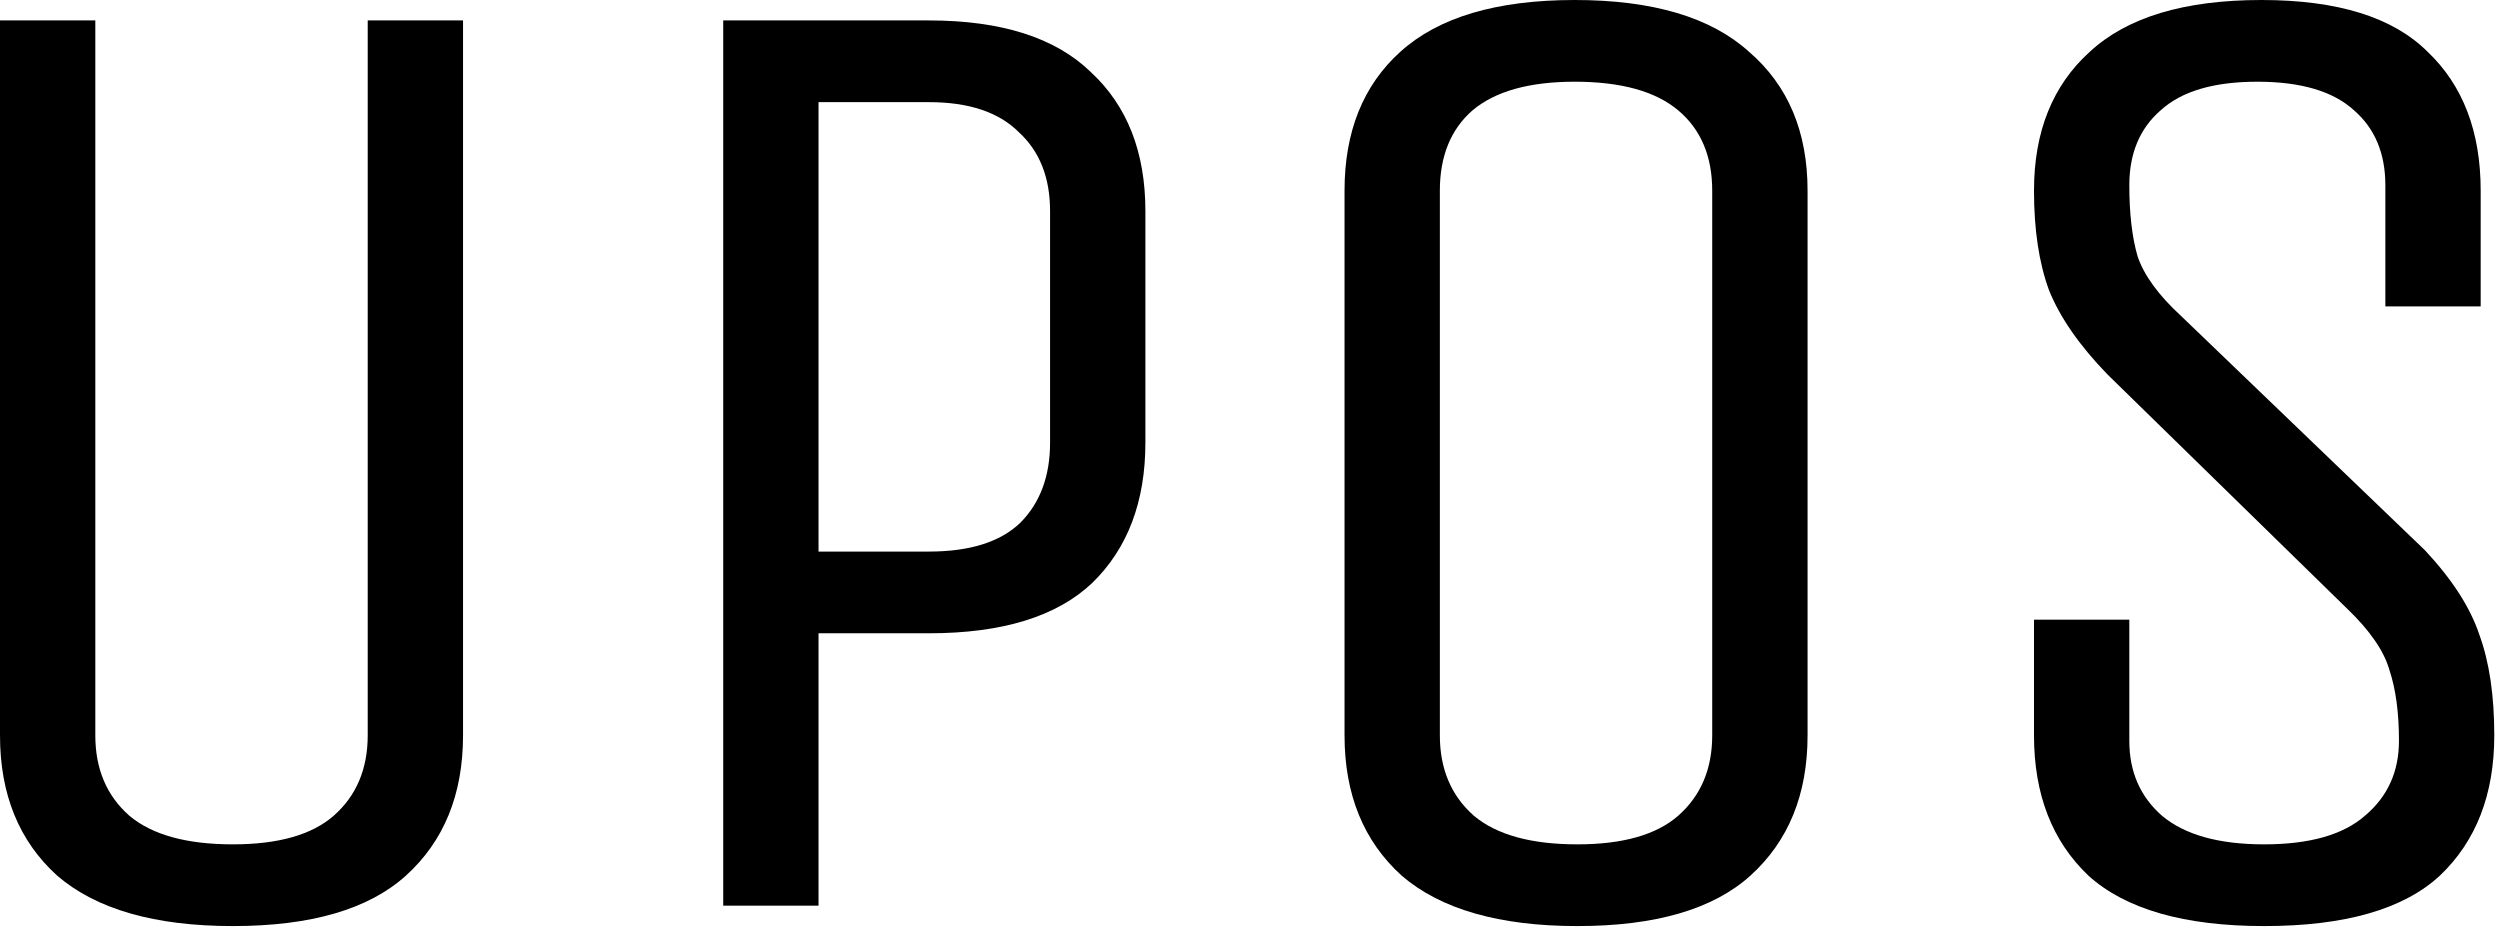
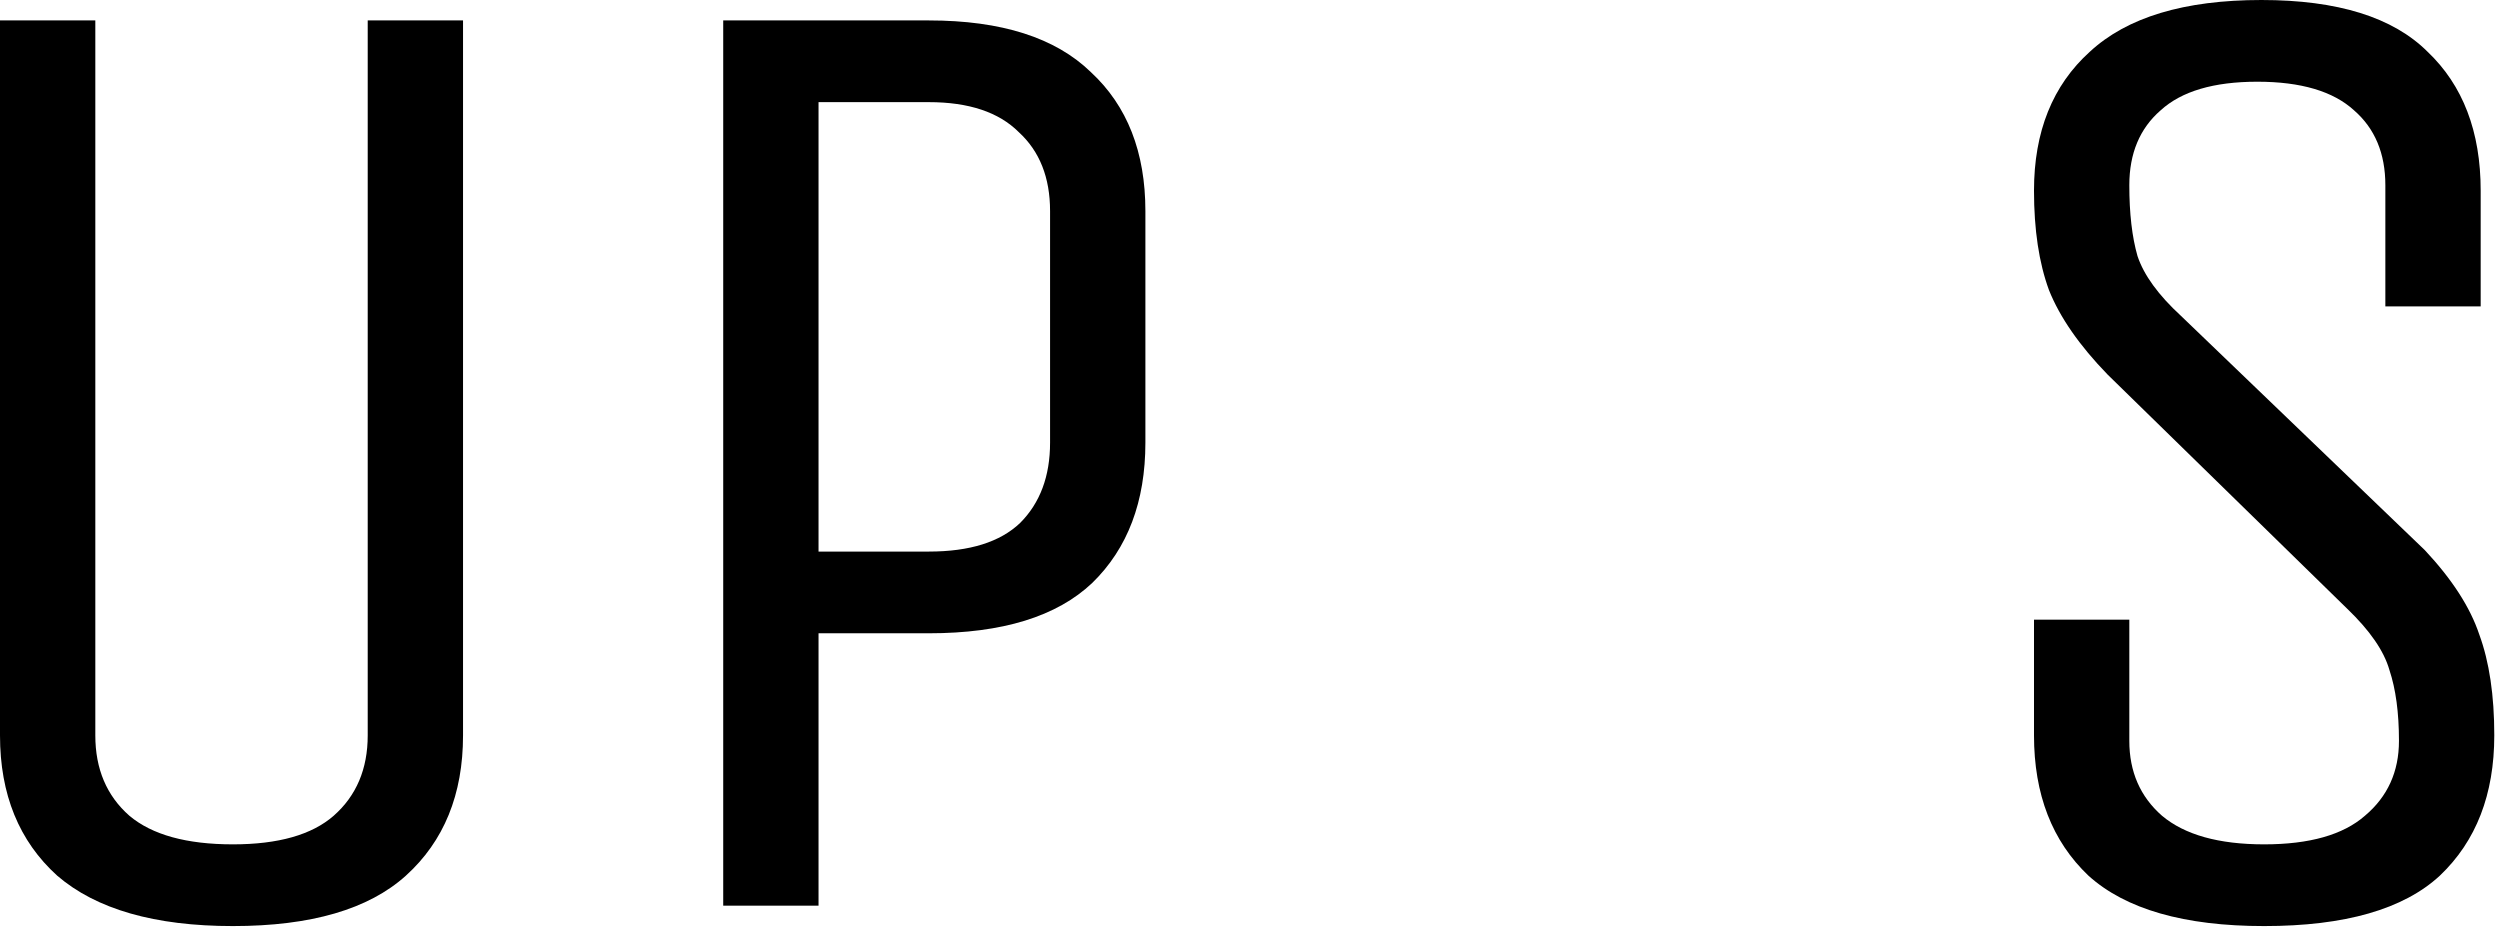
<svg xmlns="http://www.w3.org/2000/svg" fill="none" height="100%" overflow="visible" preserveAspectRatio="none" style="display: block;" viewBox="0 0 70 26" width="100%">
  <g id="Upos">
    <path d="M67.896 15.405C68.658 16.219 69.167 17.007 69.421 17.77C69.701 18.532 69.84 19.473 69.84 20.591C69.84 22.244 69.332 23.553 68.315 24.519C67.298 25.459 65.659 25.93 63.396 25.93C61.159 25.93 59.519 25.459 58.477 24.519C57.46 23.553 56.952 22.244 56.952 20.591V17.35H59.621V20.744C59.621 21.608 59.926 22.307 60.536 22.841C61.172 23.375 62.125 23.642 63.396 23.642C64.667 23.642 65.608 23.375 66.218 22.841C66.853 22.307 67.171 21.608 67.171 20.744C67.171 19.956 67.082 19.295 66.904 18.761C66.752 18.227 66.358 17.655 65.722 17.045L59.011 10.486C58.223 9.673 57.676 8.885 57.371 8.122C57.091 7.359 56.952 6.432 56.952 5.338C56.952 3.686 57.473 2.39 58.515 1.449C59.557 0.483 61.159 0 63.32 0C65.455 0 67.006 0.483 67.972 1.449C68.963 2.39 69.459 3.686 69.459 5.338V8.58H66.79V5.186C66.79 4.296 66.497 3.597 65.913 3.089C65.328 2.555 64.425 2.288 63.205 2.288C61.985 2.288 61.083 2.555 60.498 3.089C59.913 3.597 59.621 4.296 59.621 5.186C59.621 5.974 59.697 6.635 59.85 7.169C60.028 7.703 60.434 8.262 61.07 8.847L67.896 15.405Z" fill="black" id="Vector" />
-     <path d="M50.612 20.591C50.612 22.244 50.078 23.553 49.01 24.519C47.968 25.459 46.353 25.93 44.167 25.93C41.981 25.93 40.341 25.459 39.248 24.519C38.18 23.553 37.647 22.244 37.647 20.591V5.338C37.647 3.686 38.168 2.39 39.21 1.449C40.278 0.483 41.905 0 44.091 0C46.277 0 47.904 0.483 48.972 1.449C50.065 2.39 50.612 3.686 50.612 5.338V20.591ZM47.942 5.338C47.942 4.372 47.624 3.623 46.989 3.089C46.353 2.555 45.387 2.288 44.091 2.288C42.82 2.288 41.867 2.555 41.231 3.089C40.621 3.623 40.316 4.372 40.316 5.338V20.591C40.316 21.532 40.634 22.282 41.269 22.841C41.905 23.375 42.871 23.642 44.167 23.642C45.438 23.642 46.379 23.375 46.989 22.841C47.624 22.282 47.942 21.532 47.942 20.591V5.338Z" fill="black" id="Vector_2" />
    <path d="M20.25 25.358V0.572H26.008C28.041 0.572 29.554 1.055 30.546 2.021C31.562 2.962 32.071 4.258 32.071 5.911V12.393C32.071 14.046 31.575 15.355 30.584 16.321C29.592 17.262 28.067 17.732 26.008 17.732H22.919V25.358H20.25ZM29.402 5.911C29.402 4.97 29.109 4.233 28.525 3.699C27.965 3.14 27.126 2.86 26.008 2.86H22.919V15.444H26.008C27.152 15.444 28.003 15.177 28.563 14.643C29.122 14.084 29.402 13.334 29.402 12.393V5.911Z" fill="black" id="Vector_3" />
    <path d="M10.296 0.572H12.965V20.592C12.965 22.244 12.431 23.553 11.364 24.519C10.321 25.46 8.707 25.93 6.521 25.93C4.335 25.93 2.695 25.46 1.602 24.519C0.534 23.553 0 22.244 0 20.592V0.572H2.669V20.592C2.669 21.532 2.987 22.282 3.623 22.841C4.258 23.375 5.224 23.642 6.521 23.642C7.792 23.642 8.732 23.375 9.343 22.841C9.978 22.282 10.296 21.532 10.296 20.592V0.572Z" fill="black" id="Vector_4" />
  </g>
</svg>